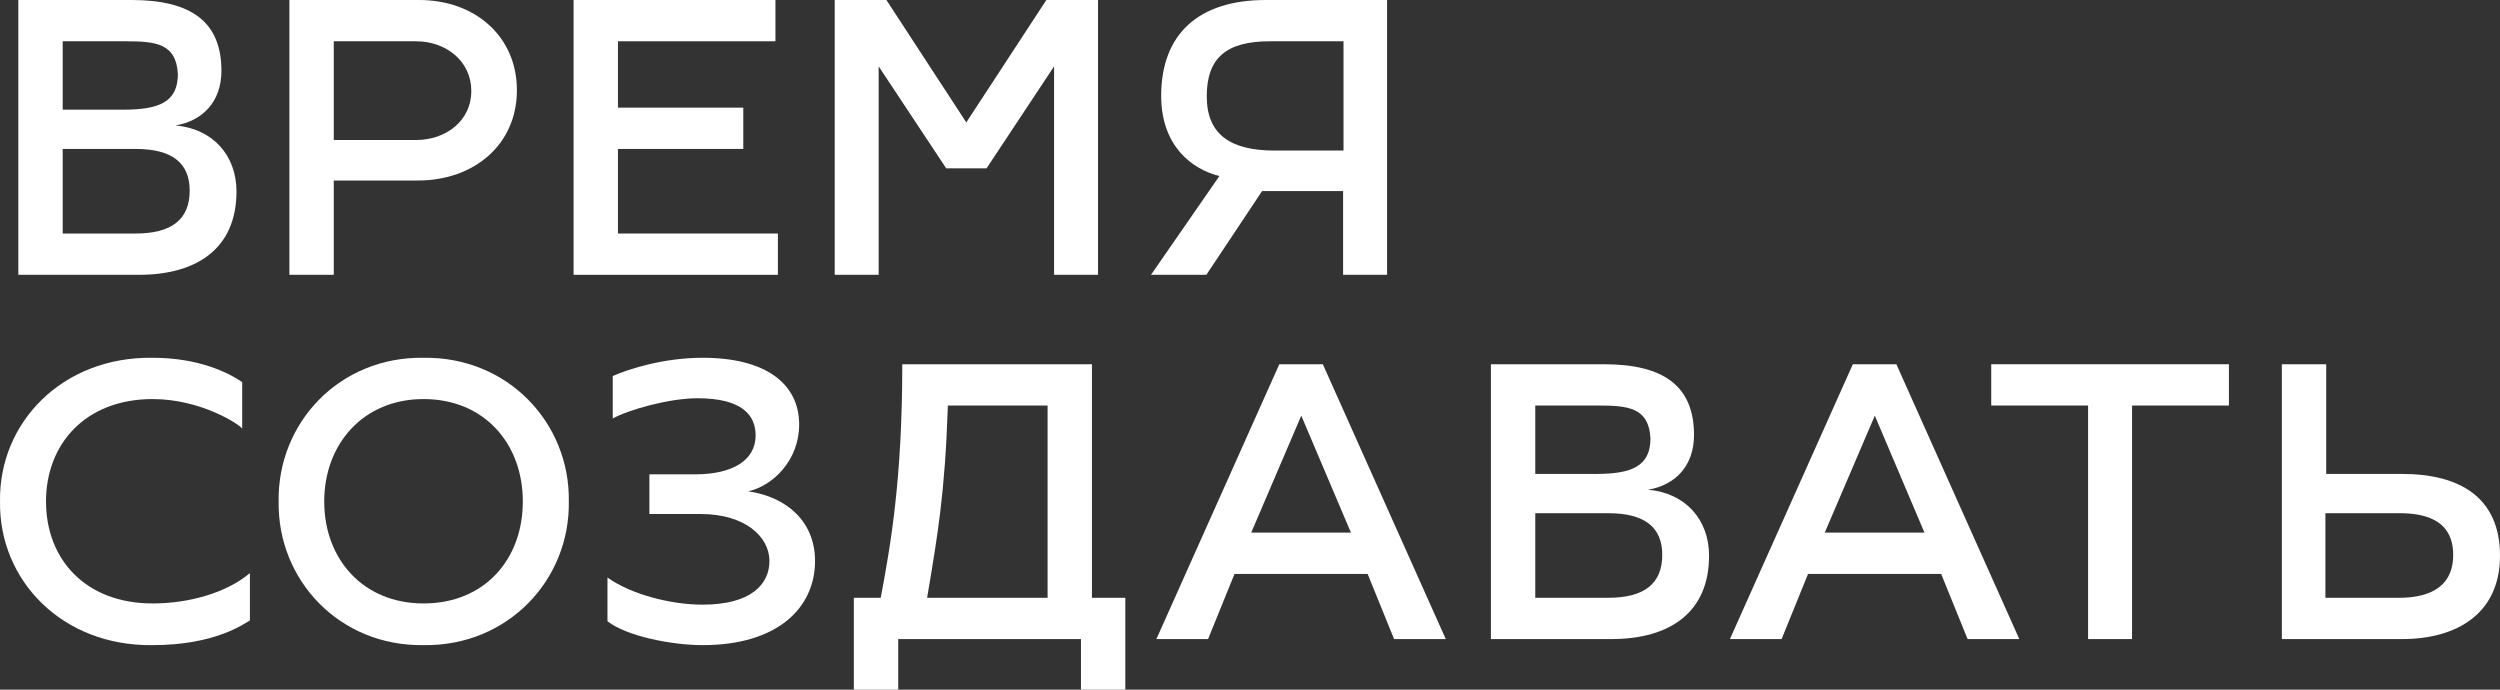
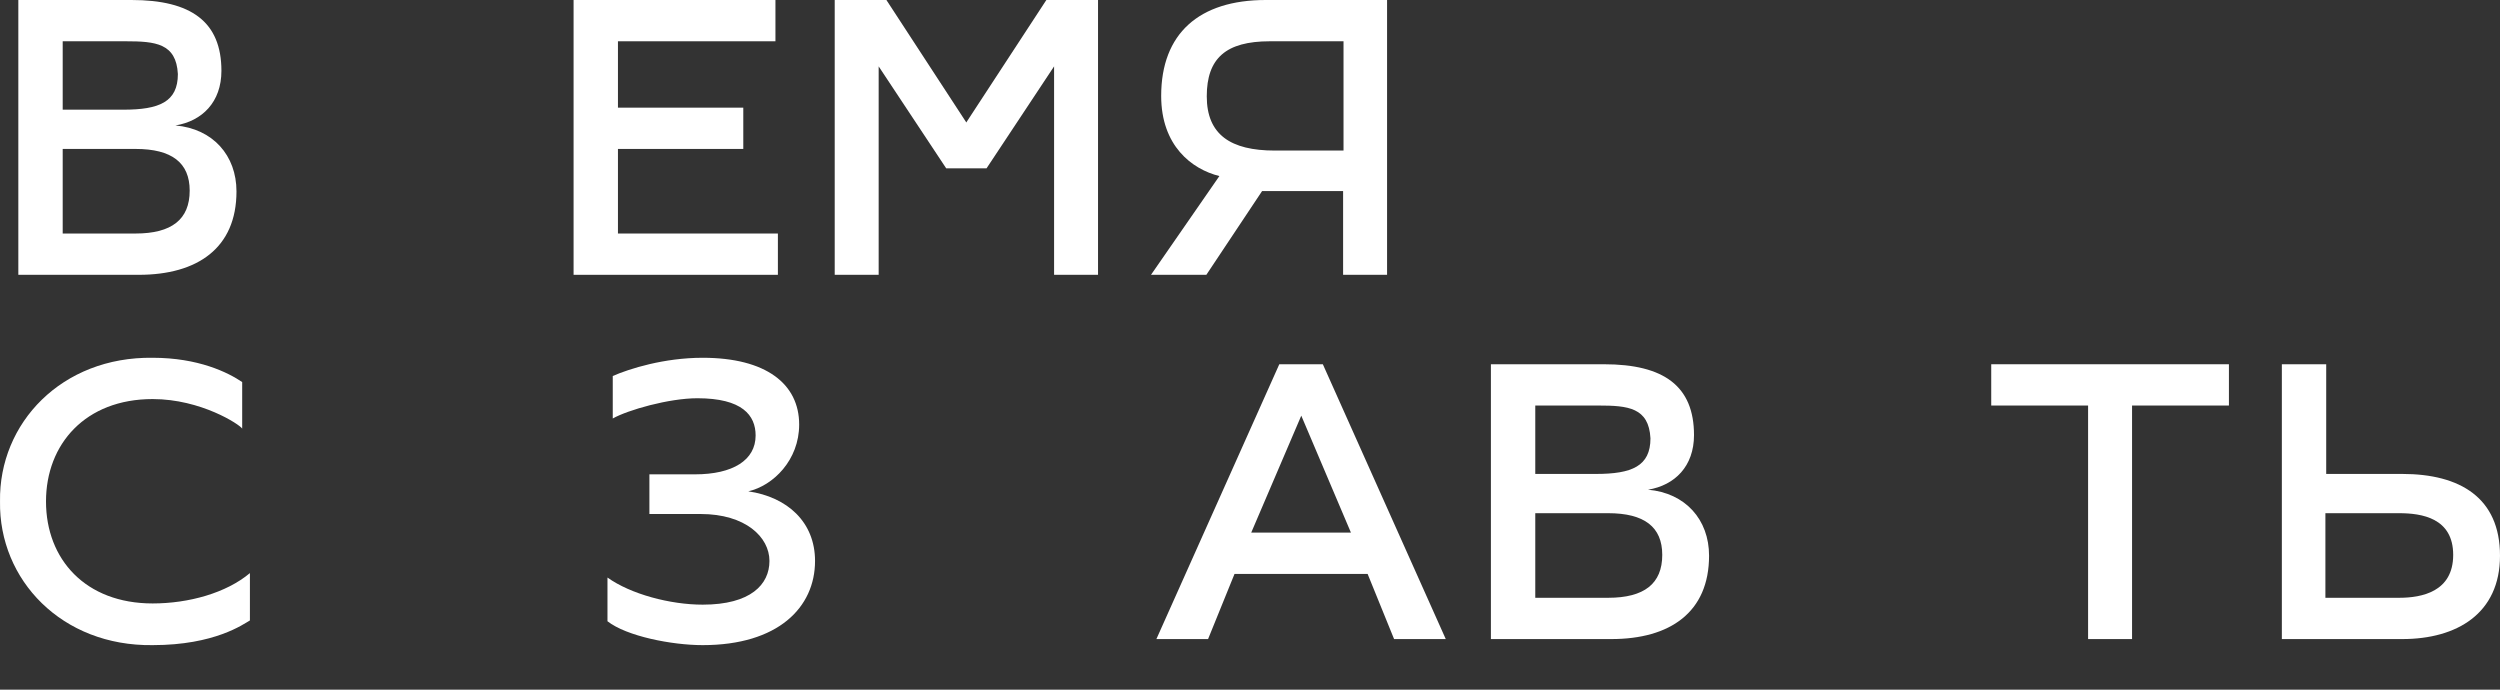
<svg xmlns="http://www.w3.org/2000/svg" width="174" height="48" viewBox="0 0 174 48" fill="none">
  <rect x="0" y="0" width="174" height="48" fill="#333333" stroke="none" />
  <path d="M158.817 44.479V25.352H161.904V32.986H167.202C171.224 32.986 174 34.648 174 38.676C174 42.704 170.997 44.479 167.202 44.479H158.817ZM161.848 41.606H166.975C168.561 41.606 170.742 41.183 170.742 38.62C170.742 36.056 168.561 35.718 166.975 35.718H161.848V41.606Z" fill="white" />
  <path d="M145.331 44.479V28.225H138.59V25.352H155.133V28.225H148.391V44.479H145.331Z" fill="white" />
-   <path d="M120.402 44.479L128.957 25.352H131.988L140.543 44.479H136.945L135.104 39.944H125.841L124 44.479H120.402ZM127.003 37.07H133.943L130.487 28.93L127.003 37.07Z" fill="white" />
  <path d="M114.702 34.084C117.308 34.31 118.951 36.169 118.951 38.676C118.951 42.62 116.231 44.479 112.152 44.479H103.767V25.352H111.642C115.806 25.352 117.903 26.873 117.903 30.282C117.903 32.451 116.571 33.775 114.702 34.084ZM111.246 28.225H106.855V32.986H111.076C113.569 32.986 114.872 32.451 114.872 30.507C114.758 28.366 113.314 28.225 111.246 28.225ZM111.926 41.606C114.447 41.606 115.693 40.62 115.693 38.62C115.693 36.676 114.447 35.718 111.926 35.718H106.855V41.606H111.926Z" fill="white" />
  <path d="M80.485 44.479L89.039 25.352H92.07L100.625 44.479H97.028L95.186 39.944H85.923L84.082 44.479H80.485ZM87.085 37.07H94.025L90.569 28.93L87.085 37.07Z" fill="white" />
-   <path d="M59.428 48V41.606H61.298C61.977 38 62.799 33.38 62.799 25.352H75.999V41.606H78.322V48H75.234V44.479H62.516V48H59.428ZM64.527 41.606H72.912V28.225H65.972C65.773 34.282 65.263 37.239 64.527 41.606Z" fill="white" />
  <path d="M48.909 44.901C46.756 44.901 43.612 44.282 42.28 43.239V40.197C43.895 41.352 46.643 42.084 48.909 42.084C52.251 42.084 53.554 40.676 53.554 39.042C53.554 37.38 51.883 35.775 48.767 35.775H45.198V33.014H48.371C51.005 33.014 52.591 32.028 52.591 30.31C52.591 28.901 51.657 27.718 48.541 27.718C46.558 27.718 43.697 28.535 42.648 29.127V26.169C43.81 25.662 46.218 24.901 48.909 24.901C53.328 24.901 55.622 26.732 55.622 29.549C55.622 32.028 53.809 33.803 52.081 34.197C54.801 34.592 56.727 36.338 56.727 39.042C56.727 42.282 54.149 44.901 48.909 44.901Z" fill="white" />
-   <path d="M29.477 44.901C23.614 44.986 19.308 40.366 19.393 34.901C19.308 29.437 23.614 24.817 29.477 24.901C35.341 24.817 39.675 29.437 39.59 34.901C39.675 40.366 35.341 44.986 29.477 44.901ZM29.477 42C33.726 42 36.389 38.93 36.389 34.901C36.389 30.901 33.726 27.775 29.477 27.775C25.285 27.775 22.566 30.901 22.566 34.901C22.566 38.93 25.285 42 29.477 42Z" fill="white" />
  <path d="M10.624 44.901C4.307 44.986 -0.084 40.366 0.001 34.901C-0.084 29.437 4.307 24.817 10.624 24.901C13.796 24.901 15.864 25.916 16.856 26.592V29.831C16.686 29.549 13.995 27.775 10.624 27.775C5.95 27.775 3.202 30.901 3.202 34.901C3.202 38.93 5.95 42 10.624 42C13.145 42 15.751 41.268 17.394 39.888V43.183C16.941 43.437 14.958 44.901 10.624 44.901Z" fill="white" />
  <path d="M80.11 19.127L84.869 12.254C82.943 11.775 80.818 10.141 80.818 6.676C80.818 2.338 83.453 0 88.098 0H96.54V19.127H93.48V13.296H87.843L83.962 19.127H80.11ZM88.721 10.479H93.509V2.873H88.381C85.322 2.873 83.991 4.056 83.991 6.704C83.991 9.38 85.662 10.479 88.721 10.479Z" fill="white" />
  <path d="M58.096 19.127V0H61.693L67.245 8.507V8.535L72.826 0H76.423V19.127H73.364V4.62L68.662 11.718H65.857L61.155 4.62V19.127H58.096Z" fill="white" />
  <path d="M43.009 16.253H54.141V19.127H39.921V0H53.971V2.873H43.009V7.493H51.733V10.366H43.009V16.253Z" fill="white" />
-   <path d="M29.178 0C33.031 0 35.977 2.507 35.977 6.282C35.977 10.056 33.002 12.563 29.093 12.563H23.23V19.127H20.142V0H29.178ZM28.952 9.746C31.048 9.746 32.804 8.394 32.804 6.338C32.804 4.254 31.048 2.873 28.952 2.873H23.23V9.746H28.952Z" fill="white" />
  <path d="M12.21 8.732C14.816 8.958 16.459 10.817 16.459 13.324C16.459 17.268 13.74 19.127 9.661 19.127H1.276V0H9.151C13.315 0 15.411 1.521 15.411 4.93C15.411 7.099 14.08 8.423 12.21 8.732ZM8.754 2.873H4.364V7.634H8.584C11.077 7.634 12.38 7.099 12.38 5.155C12.267 3.014 10.822 2.873 8.754 2.873ZM9.434 16.253C11.955 16.253 13.202 15.268 13.202 13.268C13.202 11.324 11.955 10.366 9.434 10.366H4.364V16.253H9.434Z" fill="white" />
</svg>